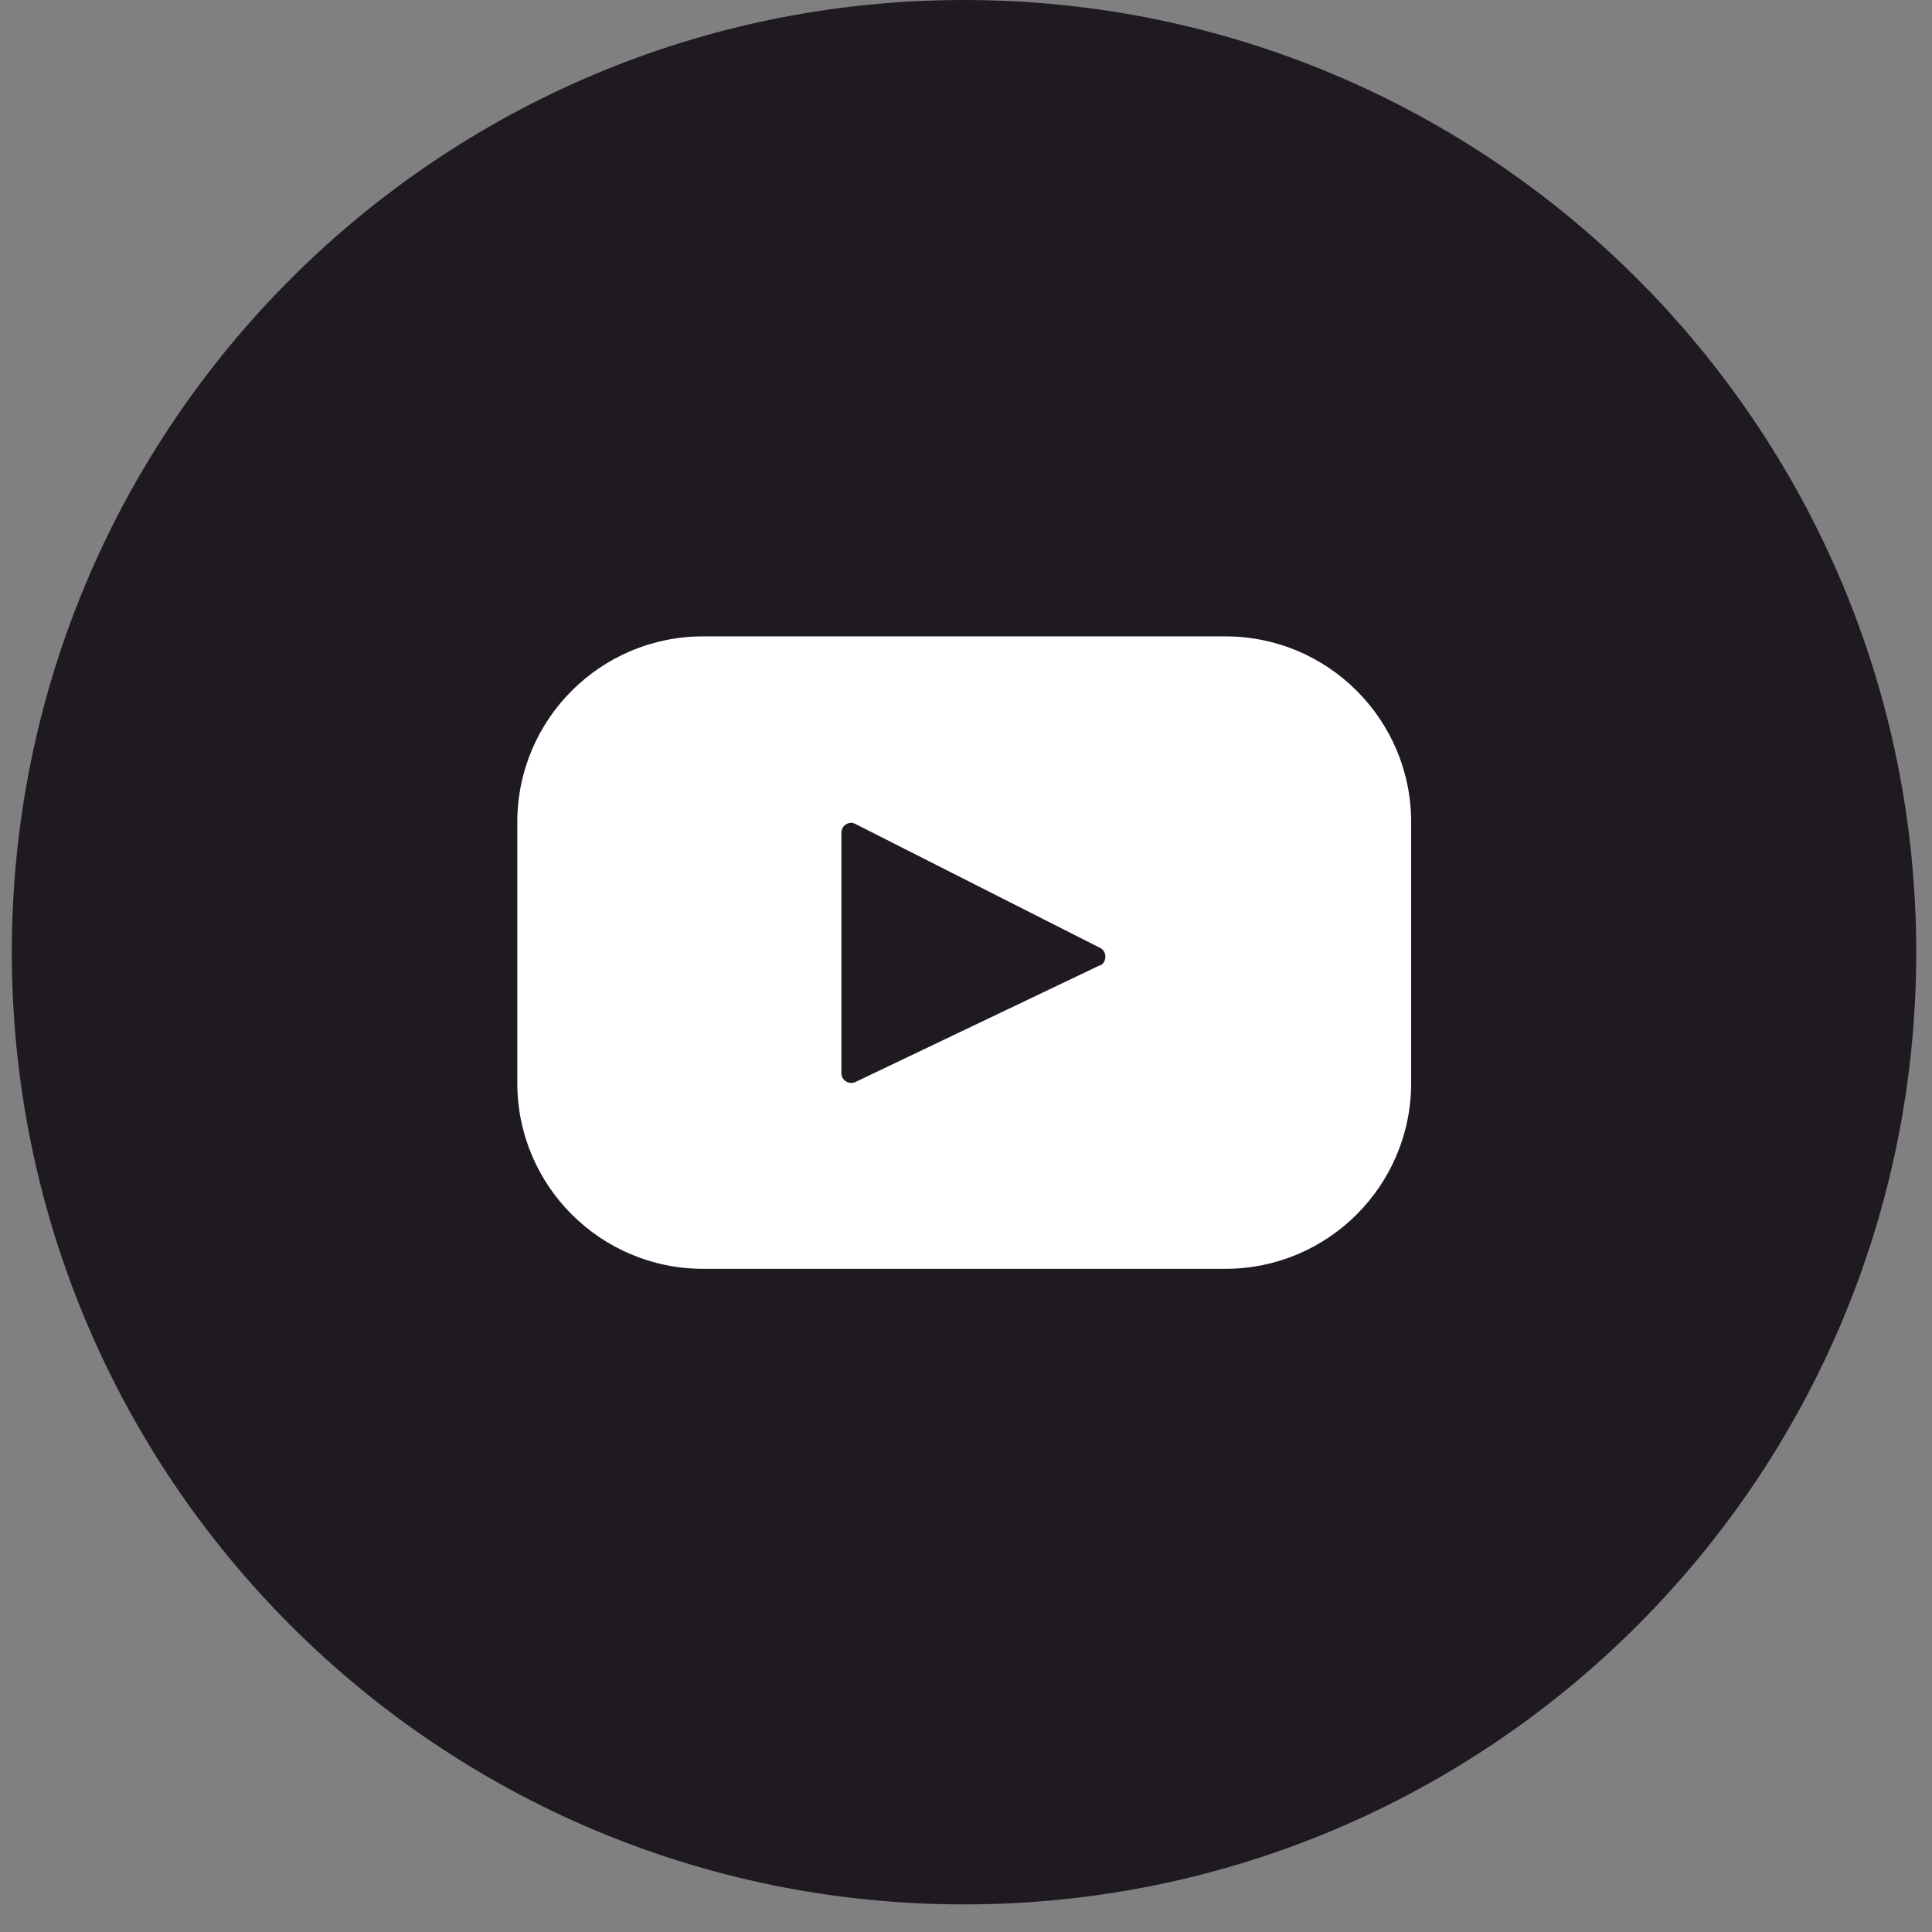
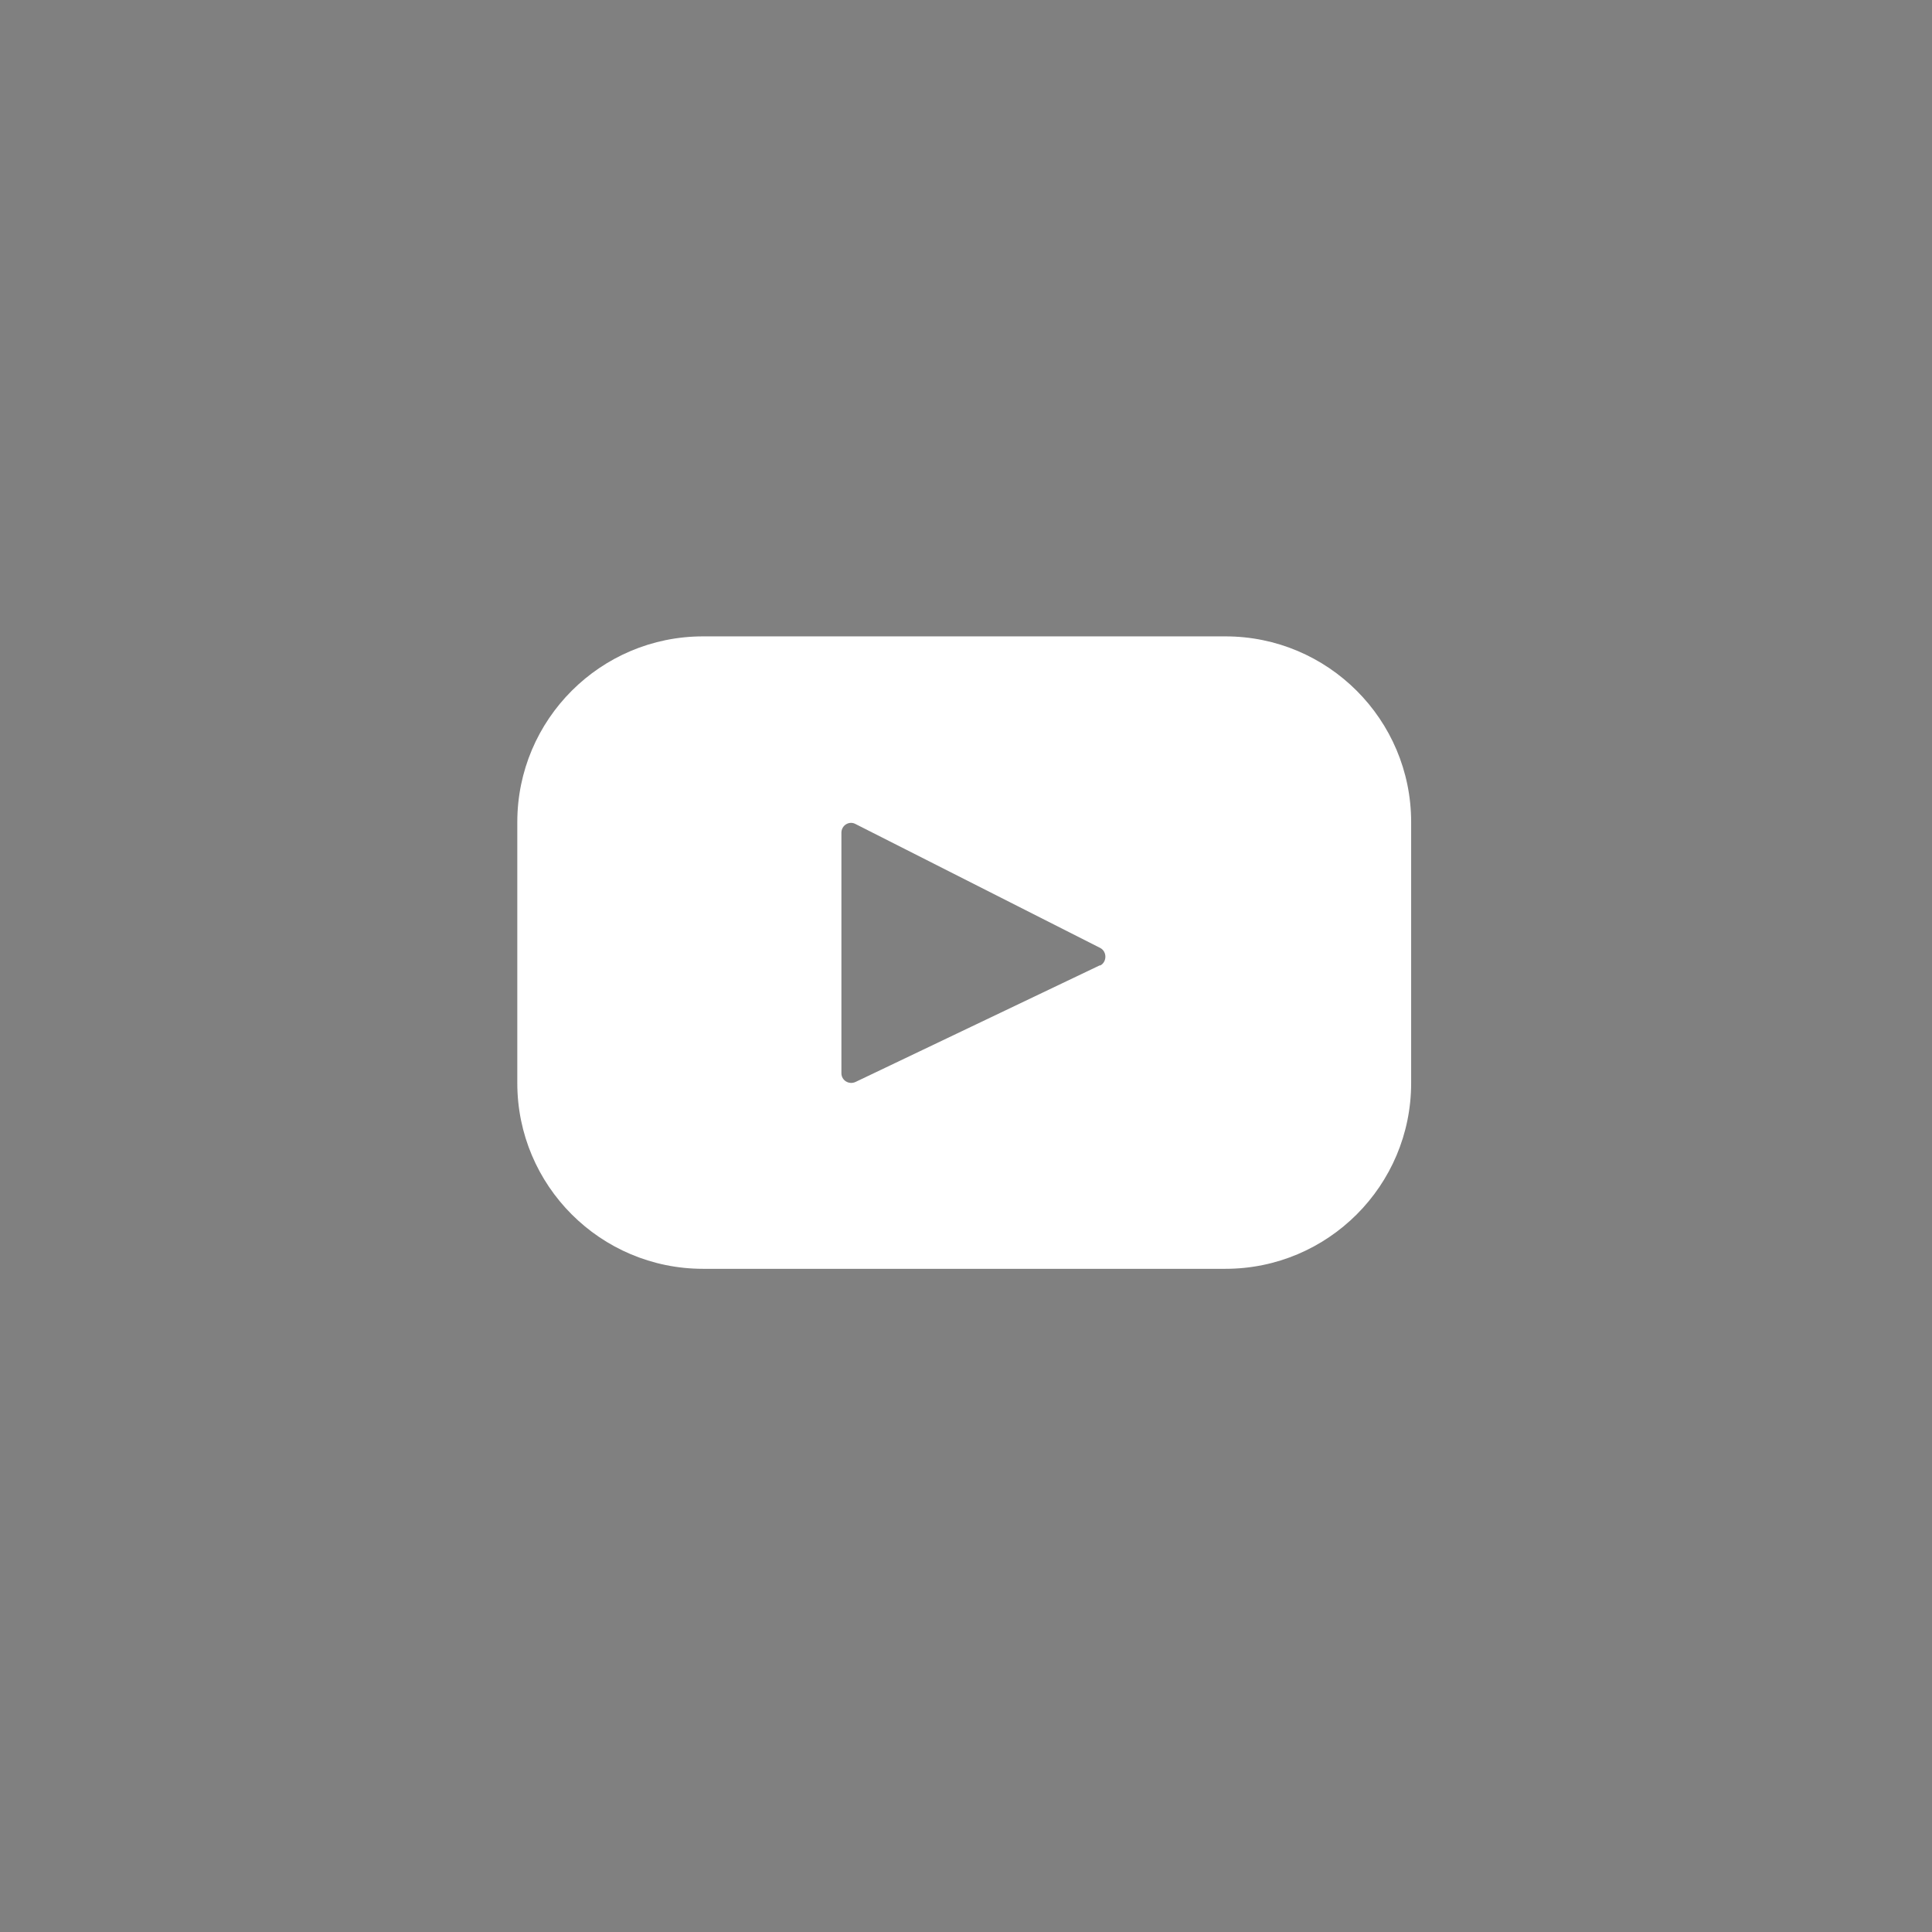
<svg xmlns="http://www.w3.org/2000/svg" width="49" height="49" viewBox="0 0 49 49" fill="none">
  <rect x="0" y="0" width="49" height="49" fill="#808080" stroke="none" />
-   <path d="M24.45 48.3C37.788 48.3 48.6 37.488 48.6 24.15C48.6 10.812 37.788 0 24.45 0C11.112 0 0.3 10.812 0.3 24.15C0.3 37.488 11.112 48.3 24.45 48.3Z" fill="#1F1A21" />
  <path d="M31.08 16.14H17.83C15.23 16.14 13.12 18.25 13.12 20.85V27.47C13.12 30.07 15.23 32.18 17.83 32.18H31.08C33.68 32.18 35.79 30.07 35.79 27.47V20.85C35.79 18.25 33.68 16.14 31.08 16.14ZM27.9 24.48L21.7 27.44C21.53 27.52 21.34 27.4 21.34 27.22V21.12C21.34 20.93 21.54 20.81 21.7 20.9L27.9 24.04C28.08 24.13 28.08 24.4 27.9 24.49V24.48Z" fill="white" />
</svg>